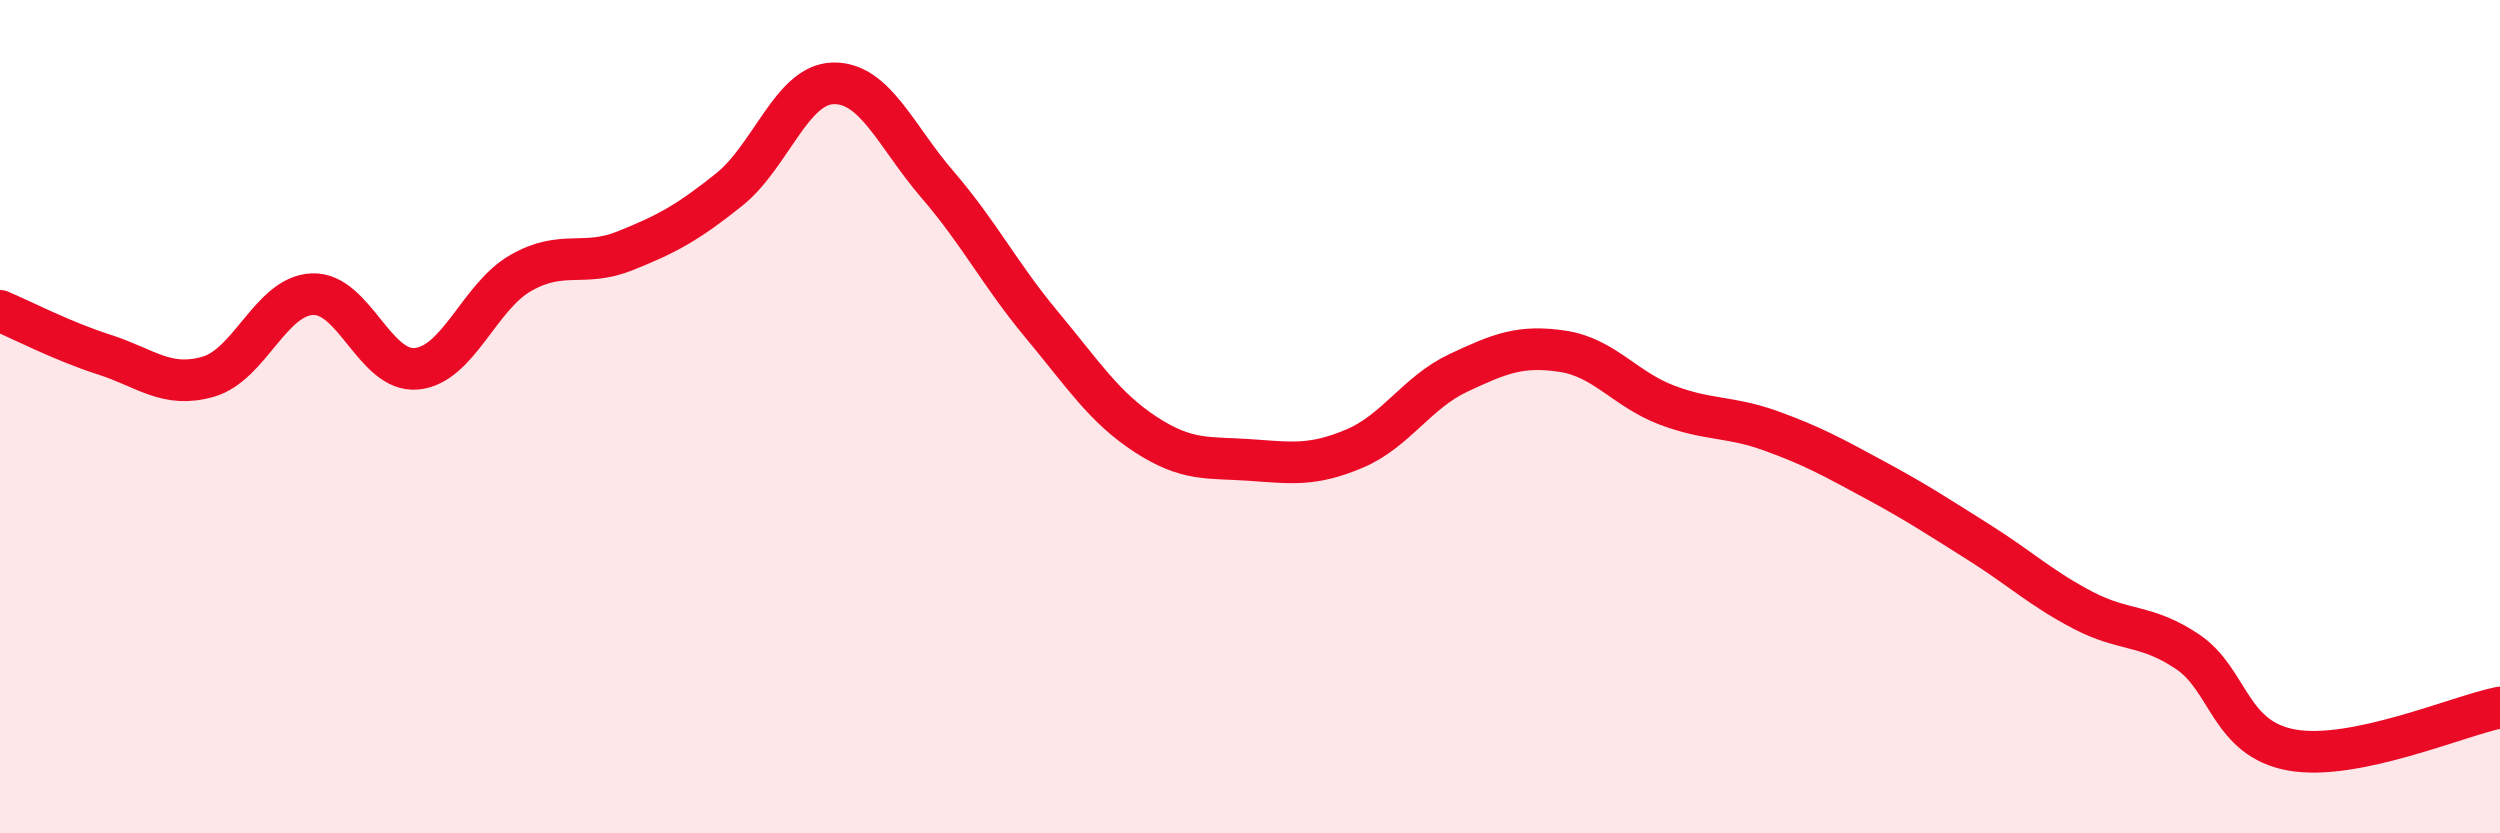
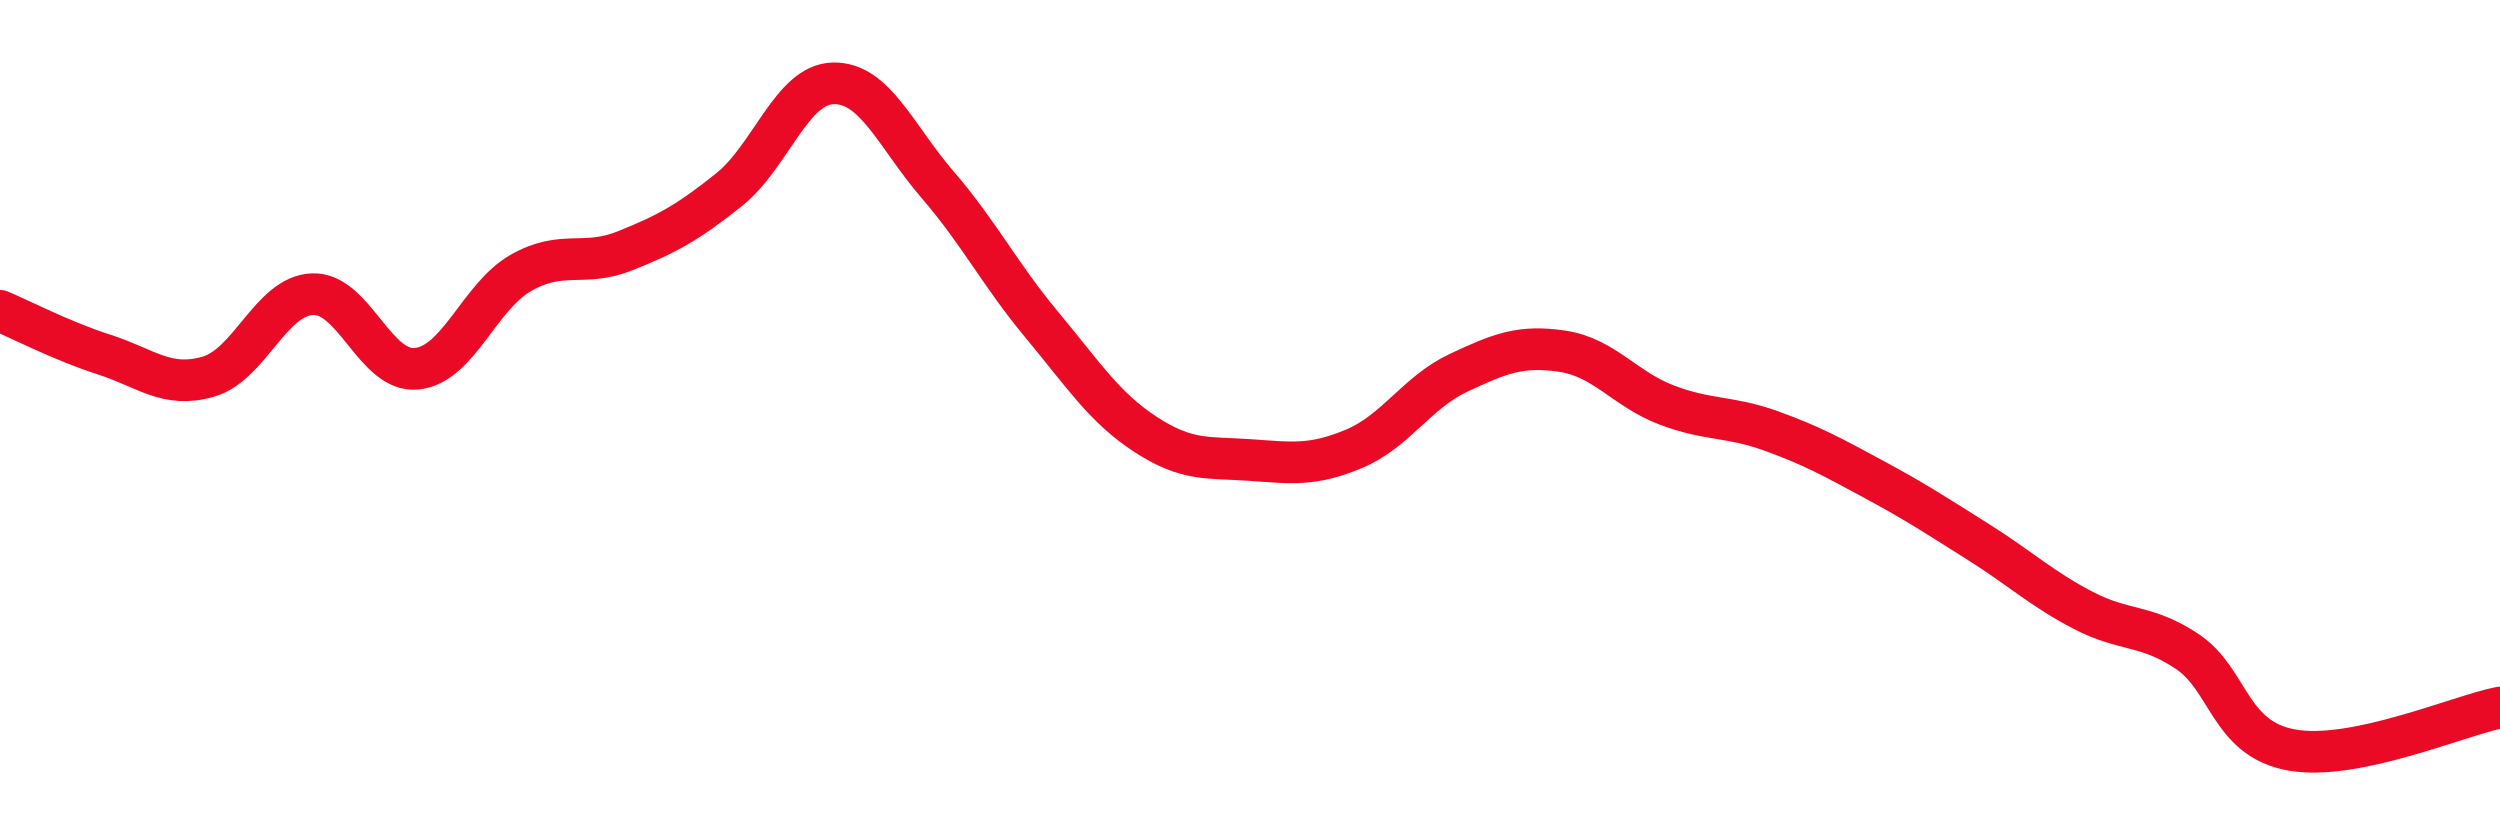
<svg xmlns="http://www.w3.org/2000/svg" width="60" height="20" viewBox="0 0 60 20">
-   <path d="M 0,7.46 C 0.5,7.67 1.5,8.19 2.5,8.51 C 3.5,8.83 4,9.33 5,9.04 C 6,8.75 6.5,7.1 7.5,7.06 C 8.5,7.02 9,8.95 10,8.85 C 11,8.75 11.5,7.12 12.5,6.55 C 13.5,5.98 14,6.42 15,6.02 C 16,5.62 16.5,5.35 17.5,4.55 C 18.5,3.75 19,2.02 20,2 C 21,1.98 21.5,3.27 22.5,4.43 C 23.5,5.59 24,6.59 25,7.79 C 26,8.99 26.5,9.78 27.5,10.43 C 28.5,11.08 29,10.97 30,11.04 C 31,11.11 31.5,11.19 32.5,10.77 C 33.5,10.35 34,9.42 35,8.95 C 36,8.48 36.5,8.28 37.5,8.43 C 38.5,8.58 39,9.34 40,9.72 C 41,10.1 41.5,9.98 42.5,10.34 C 43.5,10.7 44,10.98 45,11.52 C 46,12.06 46.5,12.39 47.5,13.02 C 48.5,13.65 49,14.13 50,14.65 C 51,15.17 51.5,14.97 52.5,15.64 C 53.5,16.31 53.5,17.73 55,18 C 56.5,18.27 59,17.18 60,16.98L60 20L0 20Z" fill="#EB0A25" opacity="0.1" stroke-linecap="round" stroke-linejoin="round" />
  <path d="M 0,7.46 C 0.5,7.67 1.5,8.19 2.5,8.51 C 3.5,8.83 4,9.33 5,9.04 C 6,8.75 6.5,7.1 7.5,7.06 C 8.5,7.02 9,8.95 10,8.85 C 11,8.75 11.5,7.12 12.5,6.55 C 13.5,5.98 14,6.42 15,6.02 C 16,5.62 16.5,5.35 17.5,4.55 C 18.5,3.75 19,2.02 20,2 C 21,1.98 21.5,3.27 22.5,4.43 C 23.5,5.59 24,6.59 25,7.79 C 26,8.99 26.5,9.78 27.5,10.43 C 28.5,11.08 29,10.97 30,11.04 C 31,11.11 31.5,11.19 32.5,10.77 C 33.5,10.35 34,9.42 35,8.95 C 36,8.48 36.5,8.28 37.5,8.43 C 38.5,8.58 39,9.34 40,9.72 C 41,10.1 41.5,9.98 42.5,10.34 C 43.5,10.7 44,10.98 45,11.52 C 46,12.06 46.5,12.39 47.5,13.02 C 48.5,13.65 49,14.13 50,14.65 C 51,15.17 51.5,14.97 52.5,15.64 C 53.5,16.31 53.5,17.73 55,18 C 56.5,18.27 59,17.18 60,16.98" stroke="#EB0A25" stroke-width="1" fill="none" stroke-linecap="round" stroke-linejoin="round" />
</svg>